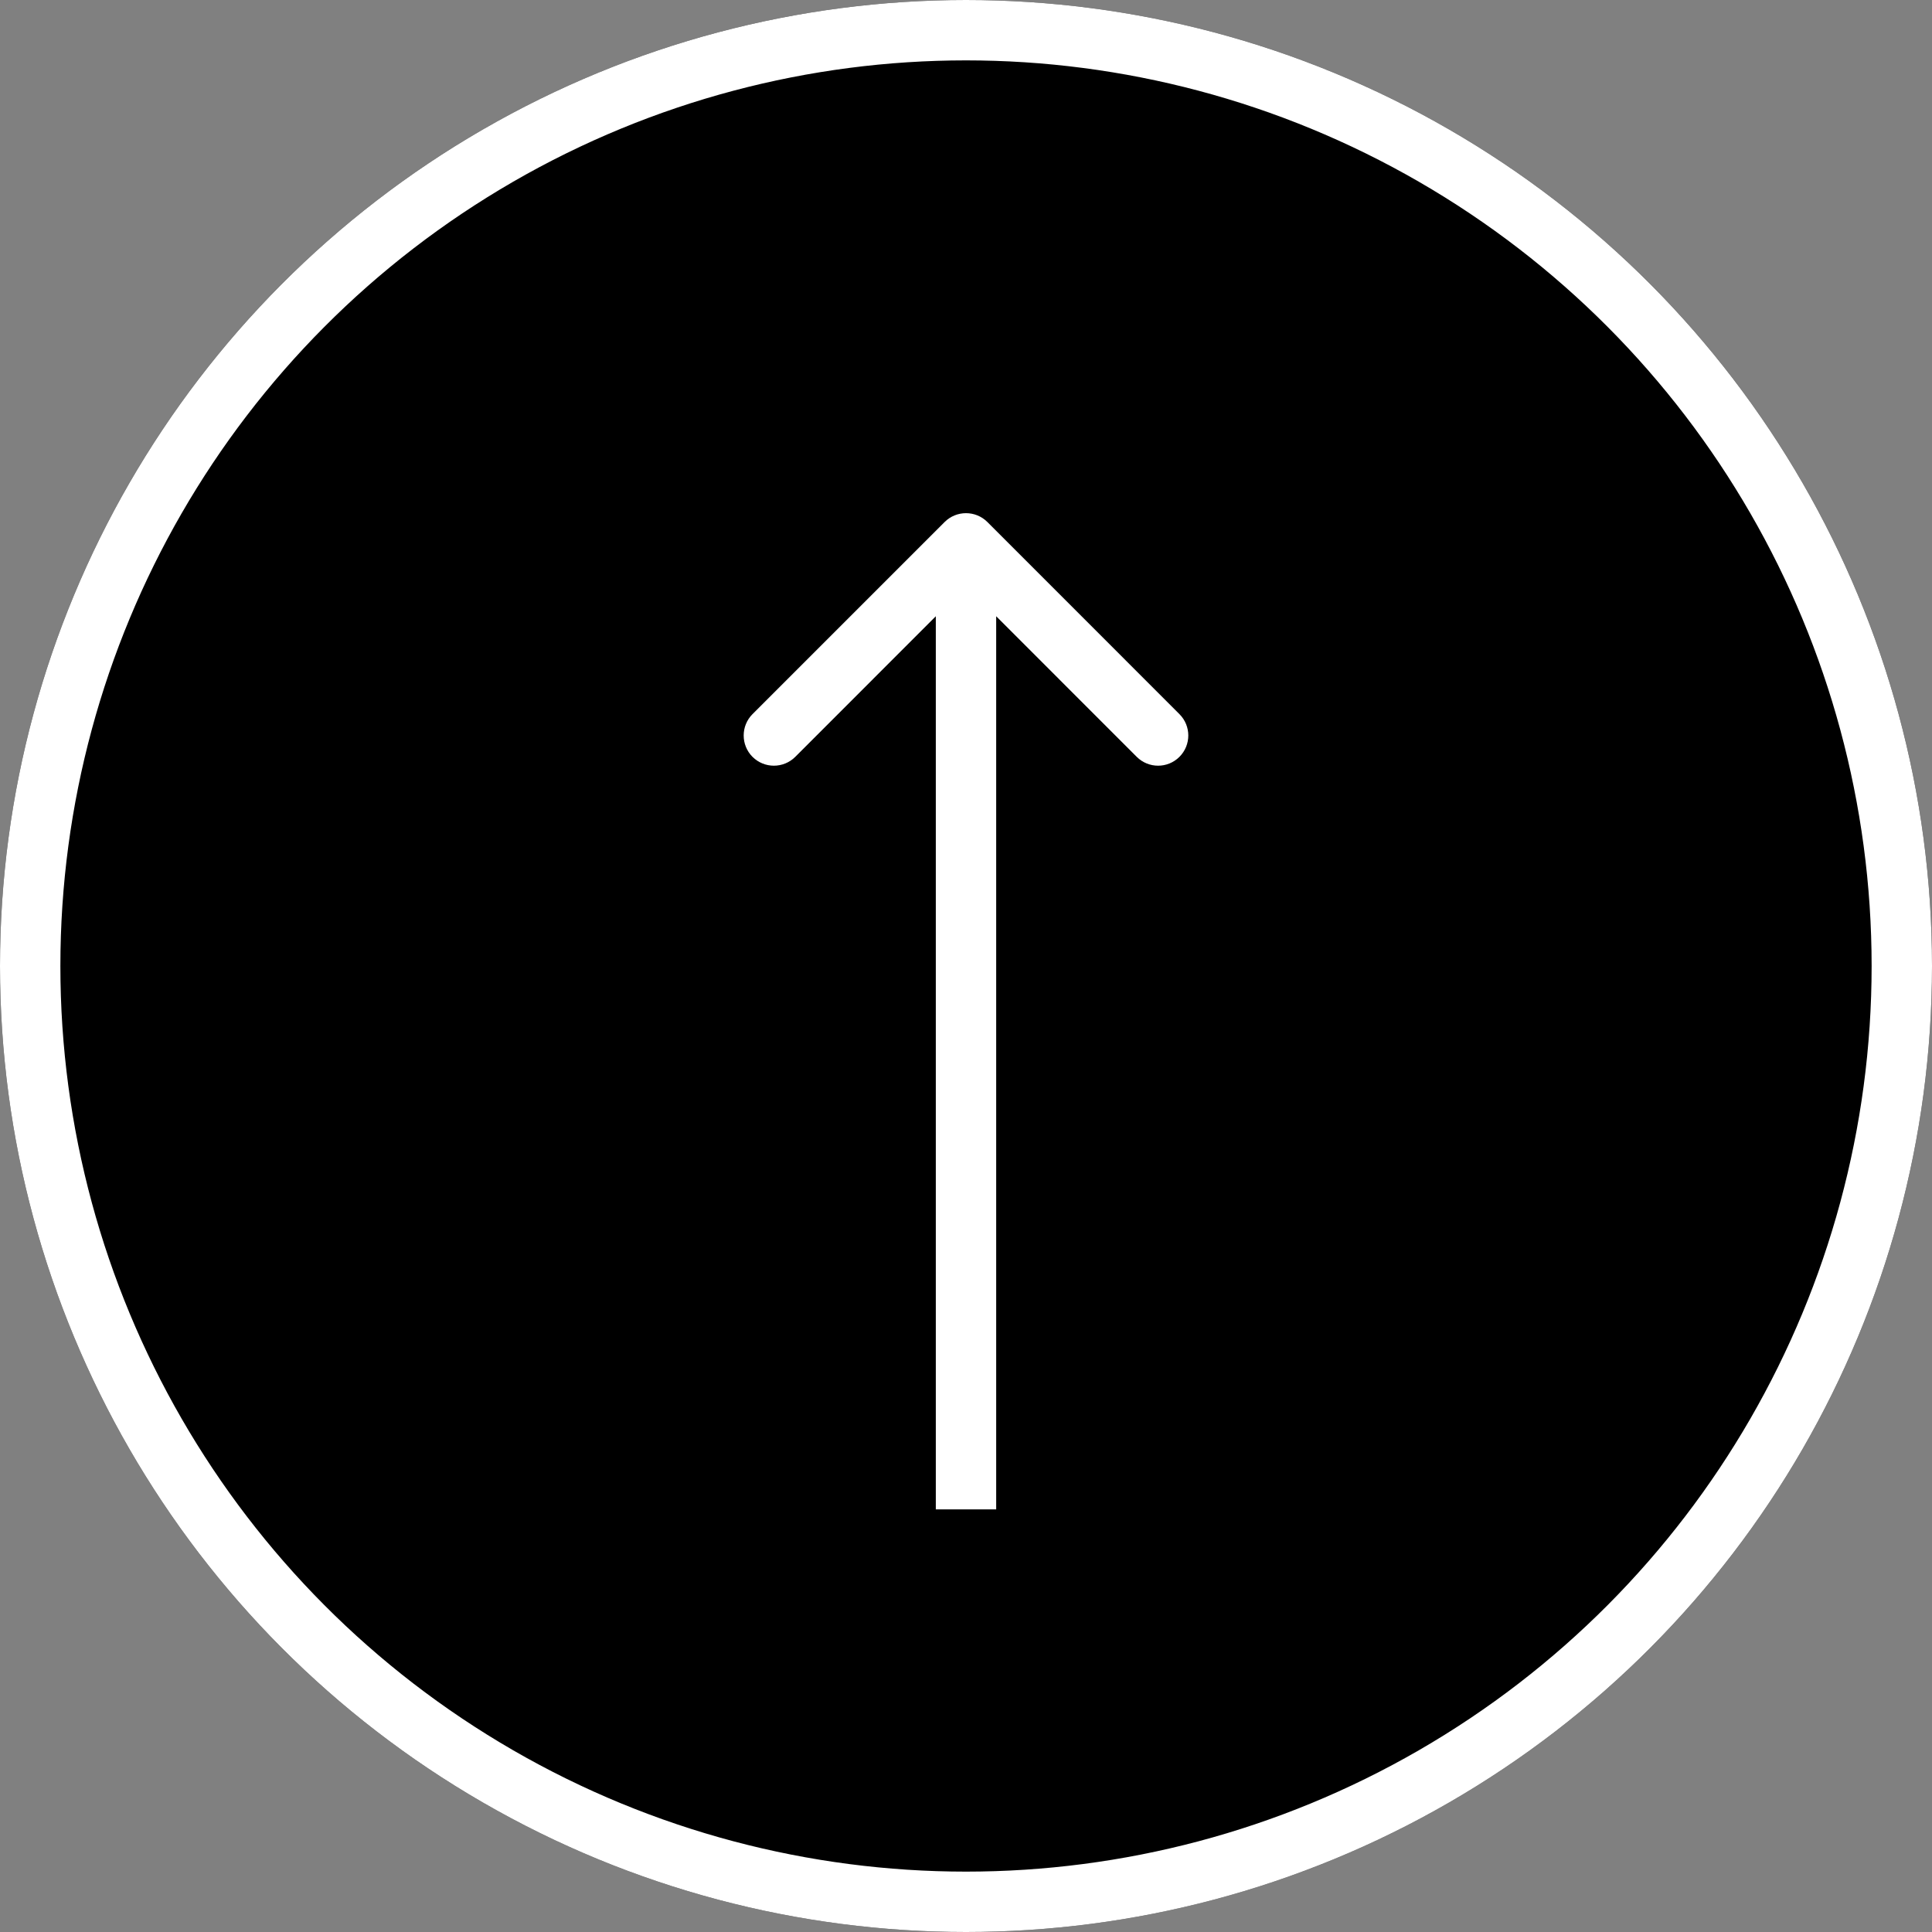
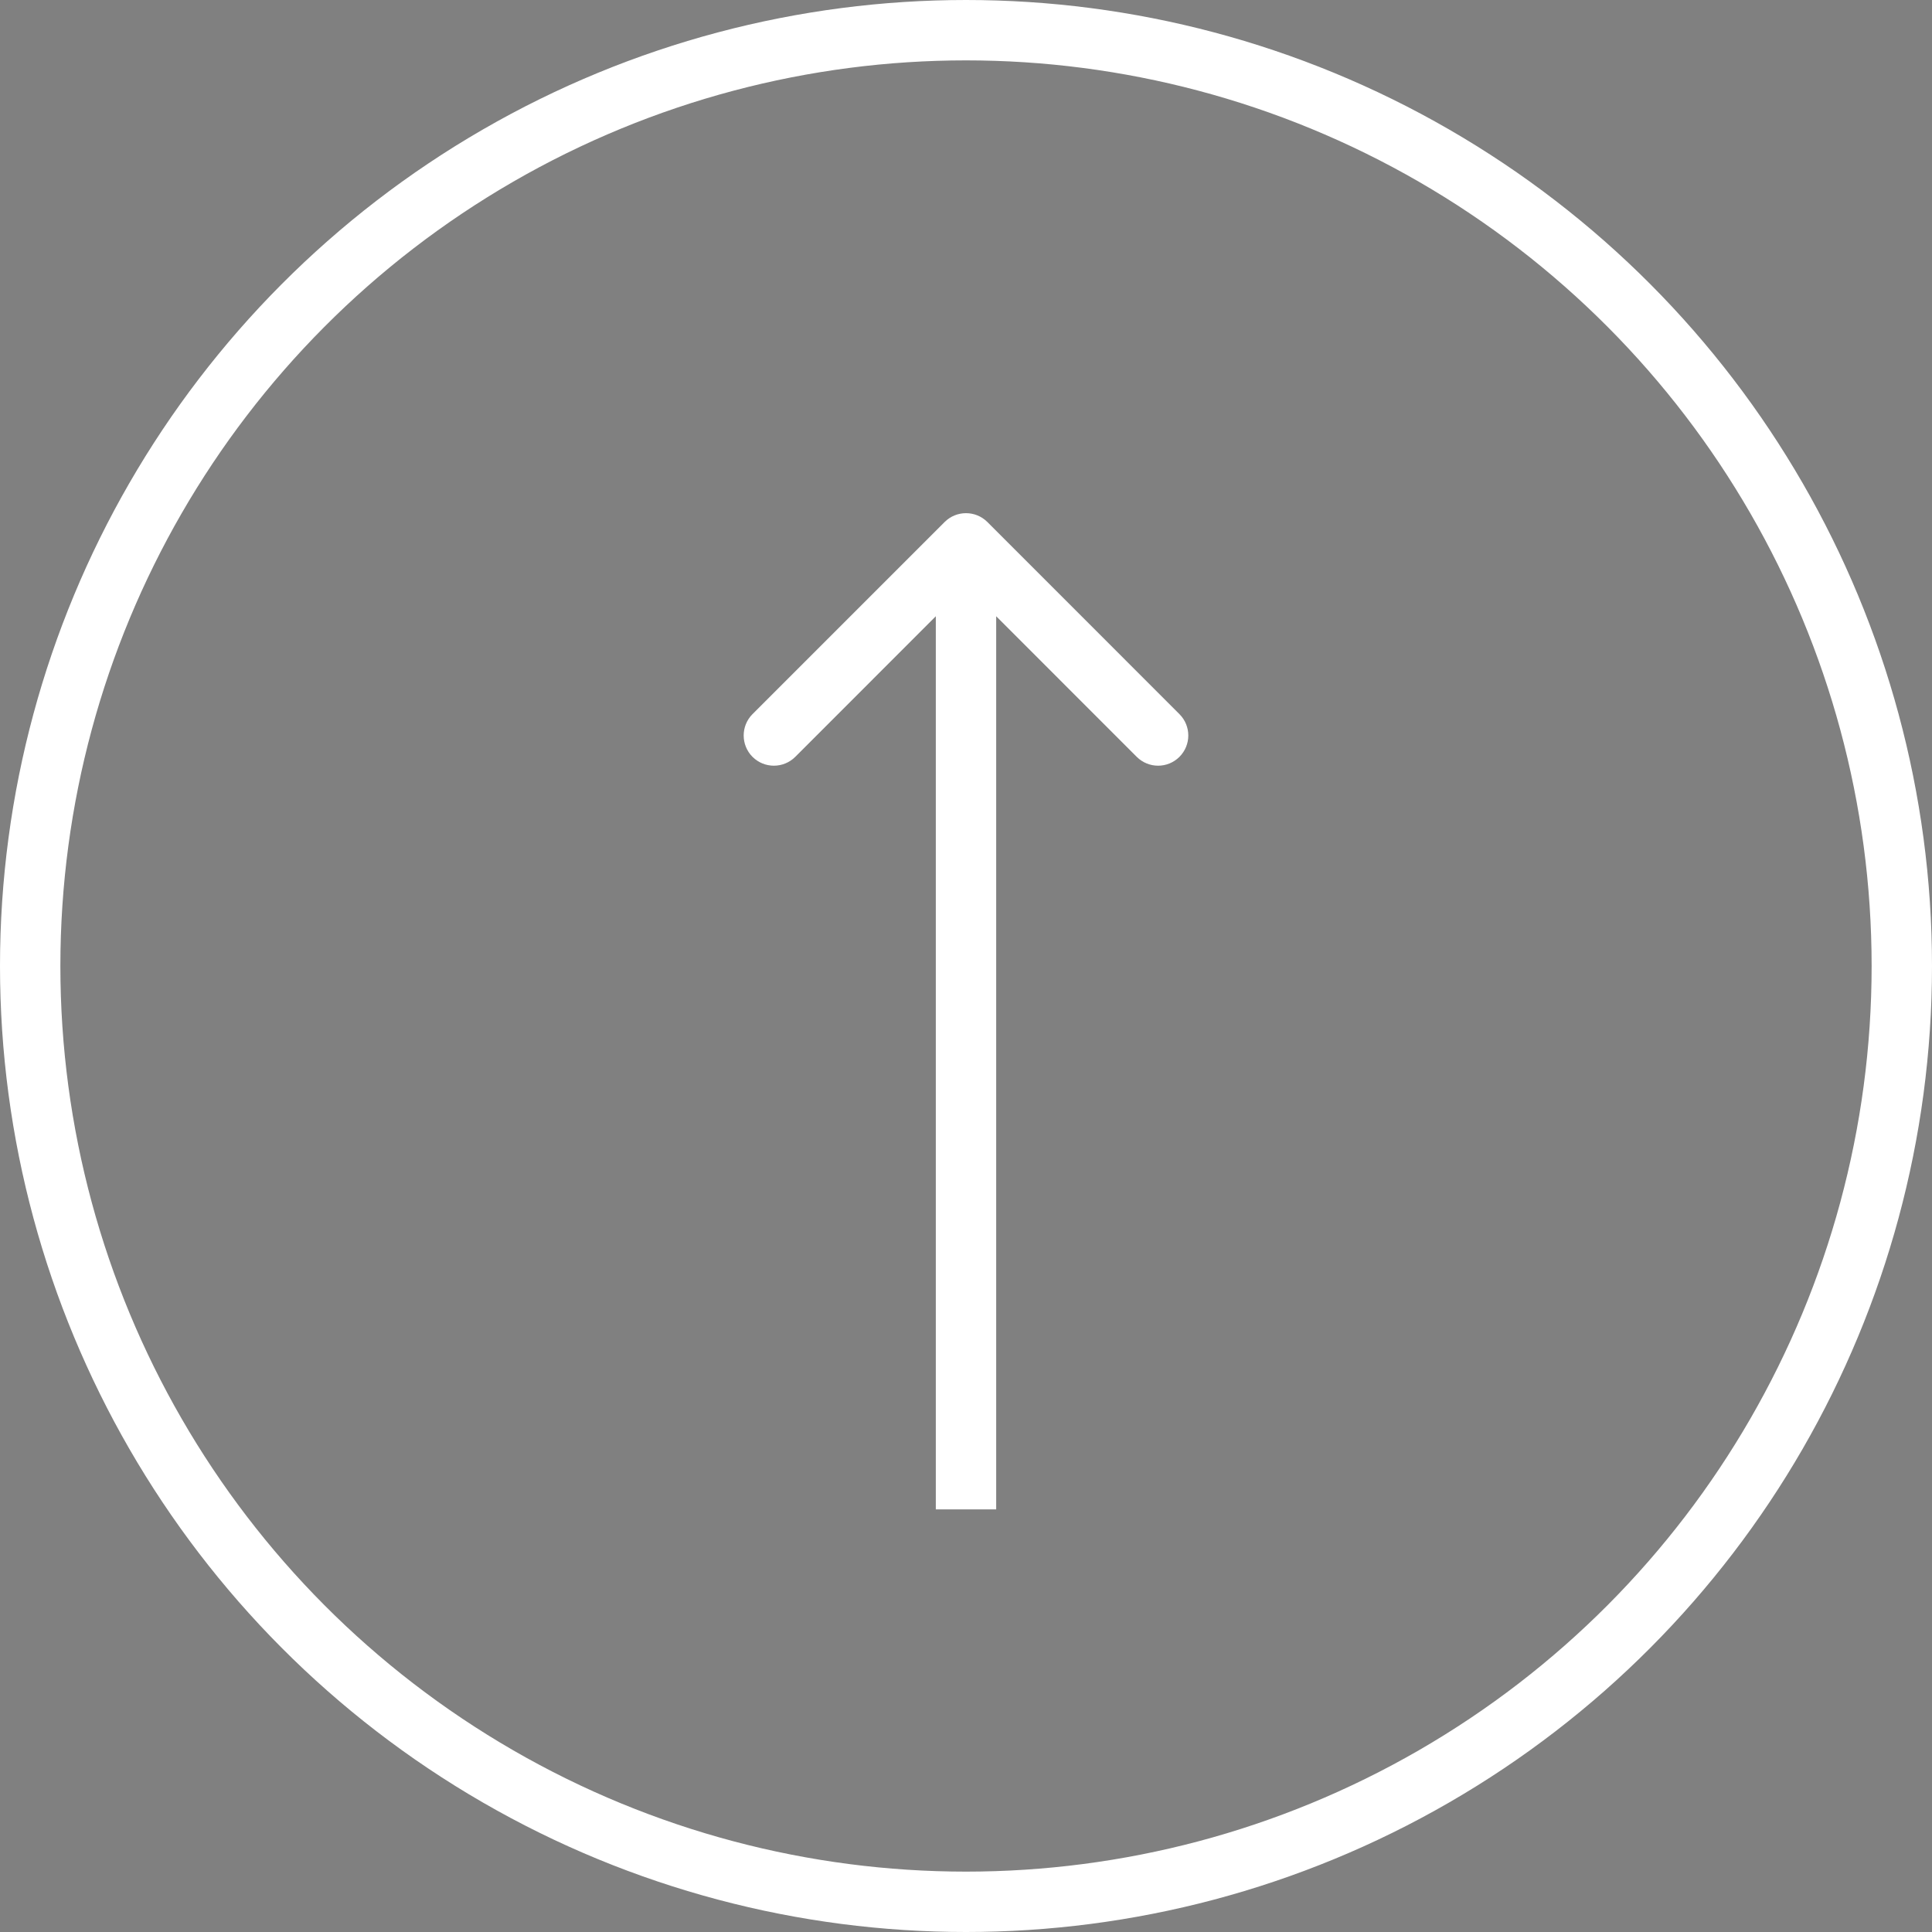
<svg xmlns="http://www.w3.org/2000/svg" width="32" height="32" viewBox="0 0 32 32" fill="none">
  <rect x="0" y="0" width="32" height="32" fill="#808080" stroke="none" />
-   <circle cx="16" cy="16" r="16" fill="black" />
  <circle cx="16" cy="16" r="15.5" stroke="white" />
  <path d="M16.354 8.646C16.158 8.451 15.842 8.451 15.646 8.646L12.464 11.828C12.269 12.024 12.269 12.34 12.464 12.536C12.66 12.731 12.976 12.731 13.172 12.536L16 9.707L18.828 12.536C19.024 12.731 19.34 12.731 19.535 12.536C19.731 12.34 19.731 12.024 19.535 11.828L16.354 8.646ZM16.5 25V9H15.5L15.5 25H16.5Z" fill="white" />
</svg>